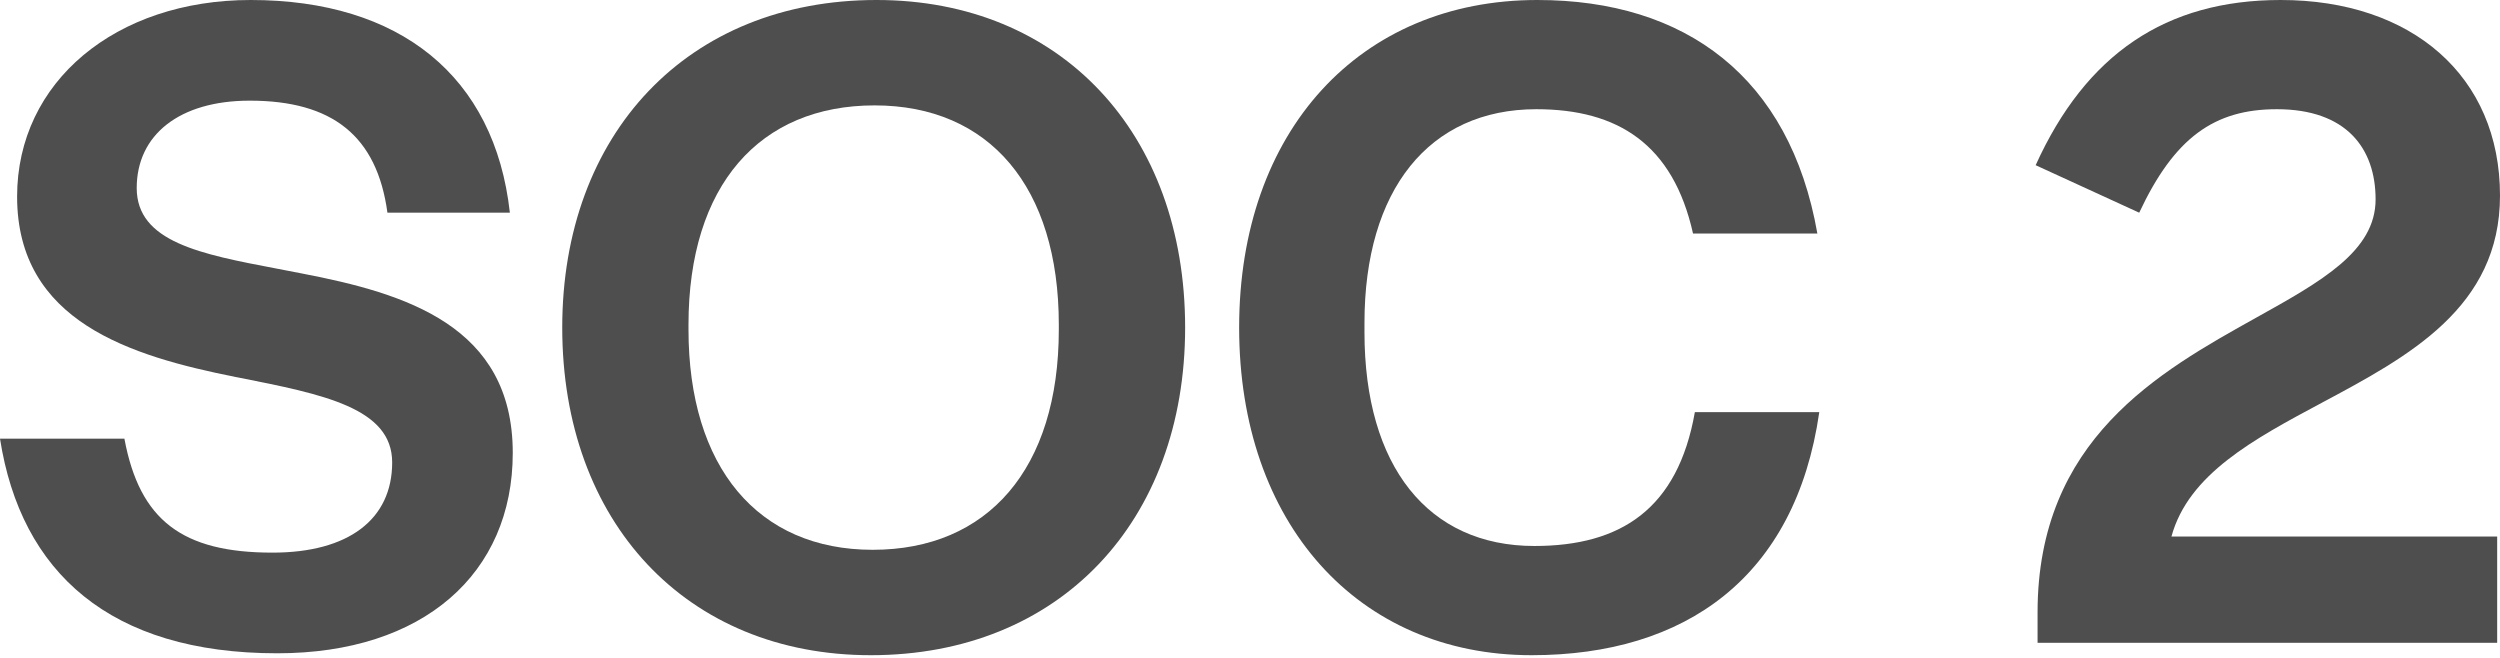
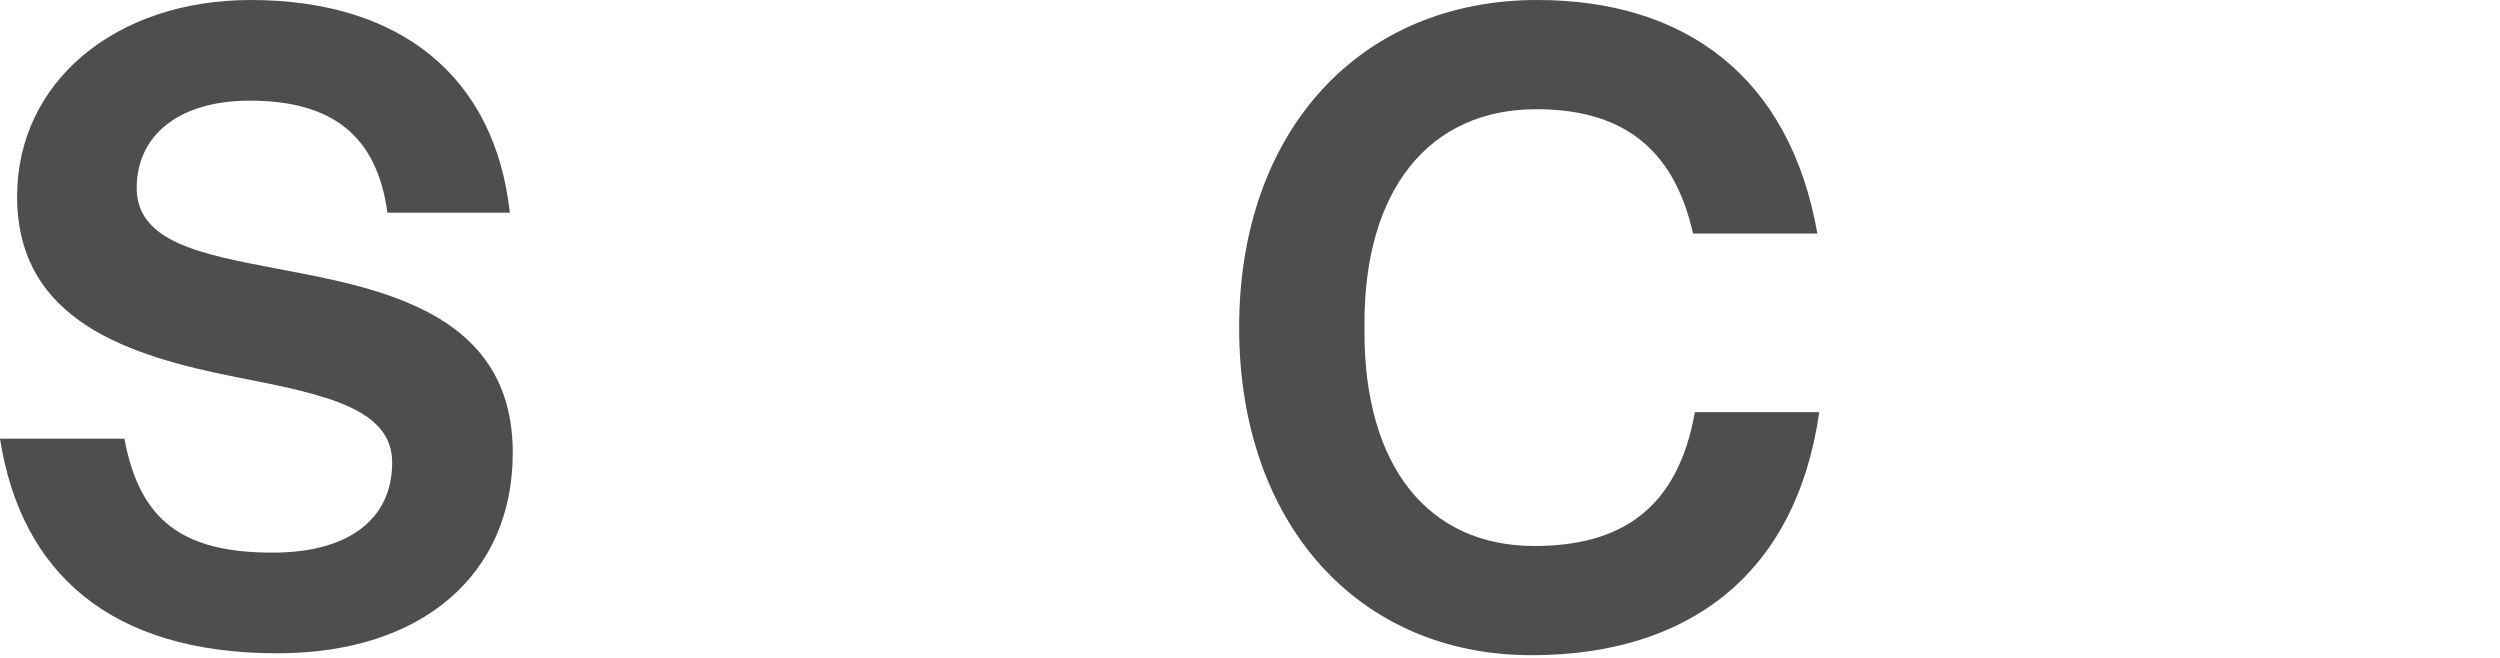
<svg xmlns="http://www.w3.org/2000/svg" width="38" height="10" viewBox="0 0 38 10" fill="none">
  <path d="M0 6.668C0.318 8.703 1.674 9.93 4.214 9.93C6.437 9.93 7.794 8.717 7.794 6.884C7.794 4.95 6.163 4.46 4.59 4.157C4.462 4.131 4.336 4.108 4.212 4.084C3.055 3.864 2.078 3.679 2.078 2.858C2.078 2.049 2.728 1.53 3.796 1.53C5.051 1.53 5.73 2.064 5.889 3.233H7.75C7.52 1.155 6.076 0 3.81 0C1.761 0 0.26 1.241 0.26 2.988C0.26 4.893 1.992 5.412 3.579 5.73L3.622 5.738C4.916 5.994 5.961 6.201 5.961 7.029C5.961 7.895 5.297 8.4 4.142 8.4C2.771 8.4 2.122 7.909 1.891 6.668H0Z" fill="#4e4e4e" />
-   <path fill-rule="evenodd" clip-rule="evenodd" d="M13.236 9.959C10.436 9.959 8.546 7.938 8.546 4.979C8.546 2.035 10.451 0 13.323 0C16.123 0 18.014 2.021 18.014 4.979C18.014 7.924 16.108 9.959 13.236 9.959ZM13.265 8.357C15.012 8.357 16.094 7.13 16.094 5.008V4.936C16.094 2.843 15.04 1.602 13.294 1.602C11.548 1.602 10.465 2.814 10.465 4.936V5.008C10.465 7.101 11.519 8.357 13.265 8.357Z" fill="#4e4e4e" />
  <path d="M18.835 4.979C18.835 7.952 20.639 9.959 23.28 9.959C25.618 9.959 27.292 8.775 27.653 6.264H25.762C25.503 7.736 24.637 8.299 23.323 8.299C21.707 8.299 20.74 7.087 20.74 5.051V4.907C20.74 2.887 21.721 1.66 23.352 1.66C24.593 1.66 25.431 2.194 25.734 3.55H27.624C27.206 1.169 25.618 0 23.367 0C20.668 0 18.835 1.992 18.835 4.979Z" fill="#4e4e4e" />
-   <path d="M30.971 9.309V9.771H37.957V8.155H33.006C33.266 7.205 34.258 6.675 35.29 6.123C36.612 5.417 38 4.675 38 2.973C38 1.155 36.658 0 34.666 0C32.92 0 31.707 0.823 30.942 2.511L32.516 3.233C33.05 2.093 33.656 1.66 34.608 1.66C35.662 1.66 36.109 2.252 36.109 3.031C36.109 3.818 35.284 4.277 34.295 4.828C32.816 5.652 30.971 6.68 30.971 9.309Z" fill="#4e4e4e" />
</svg>